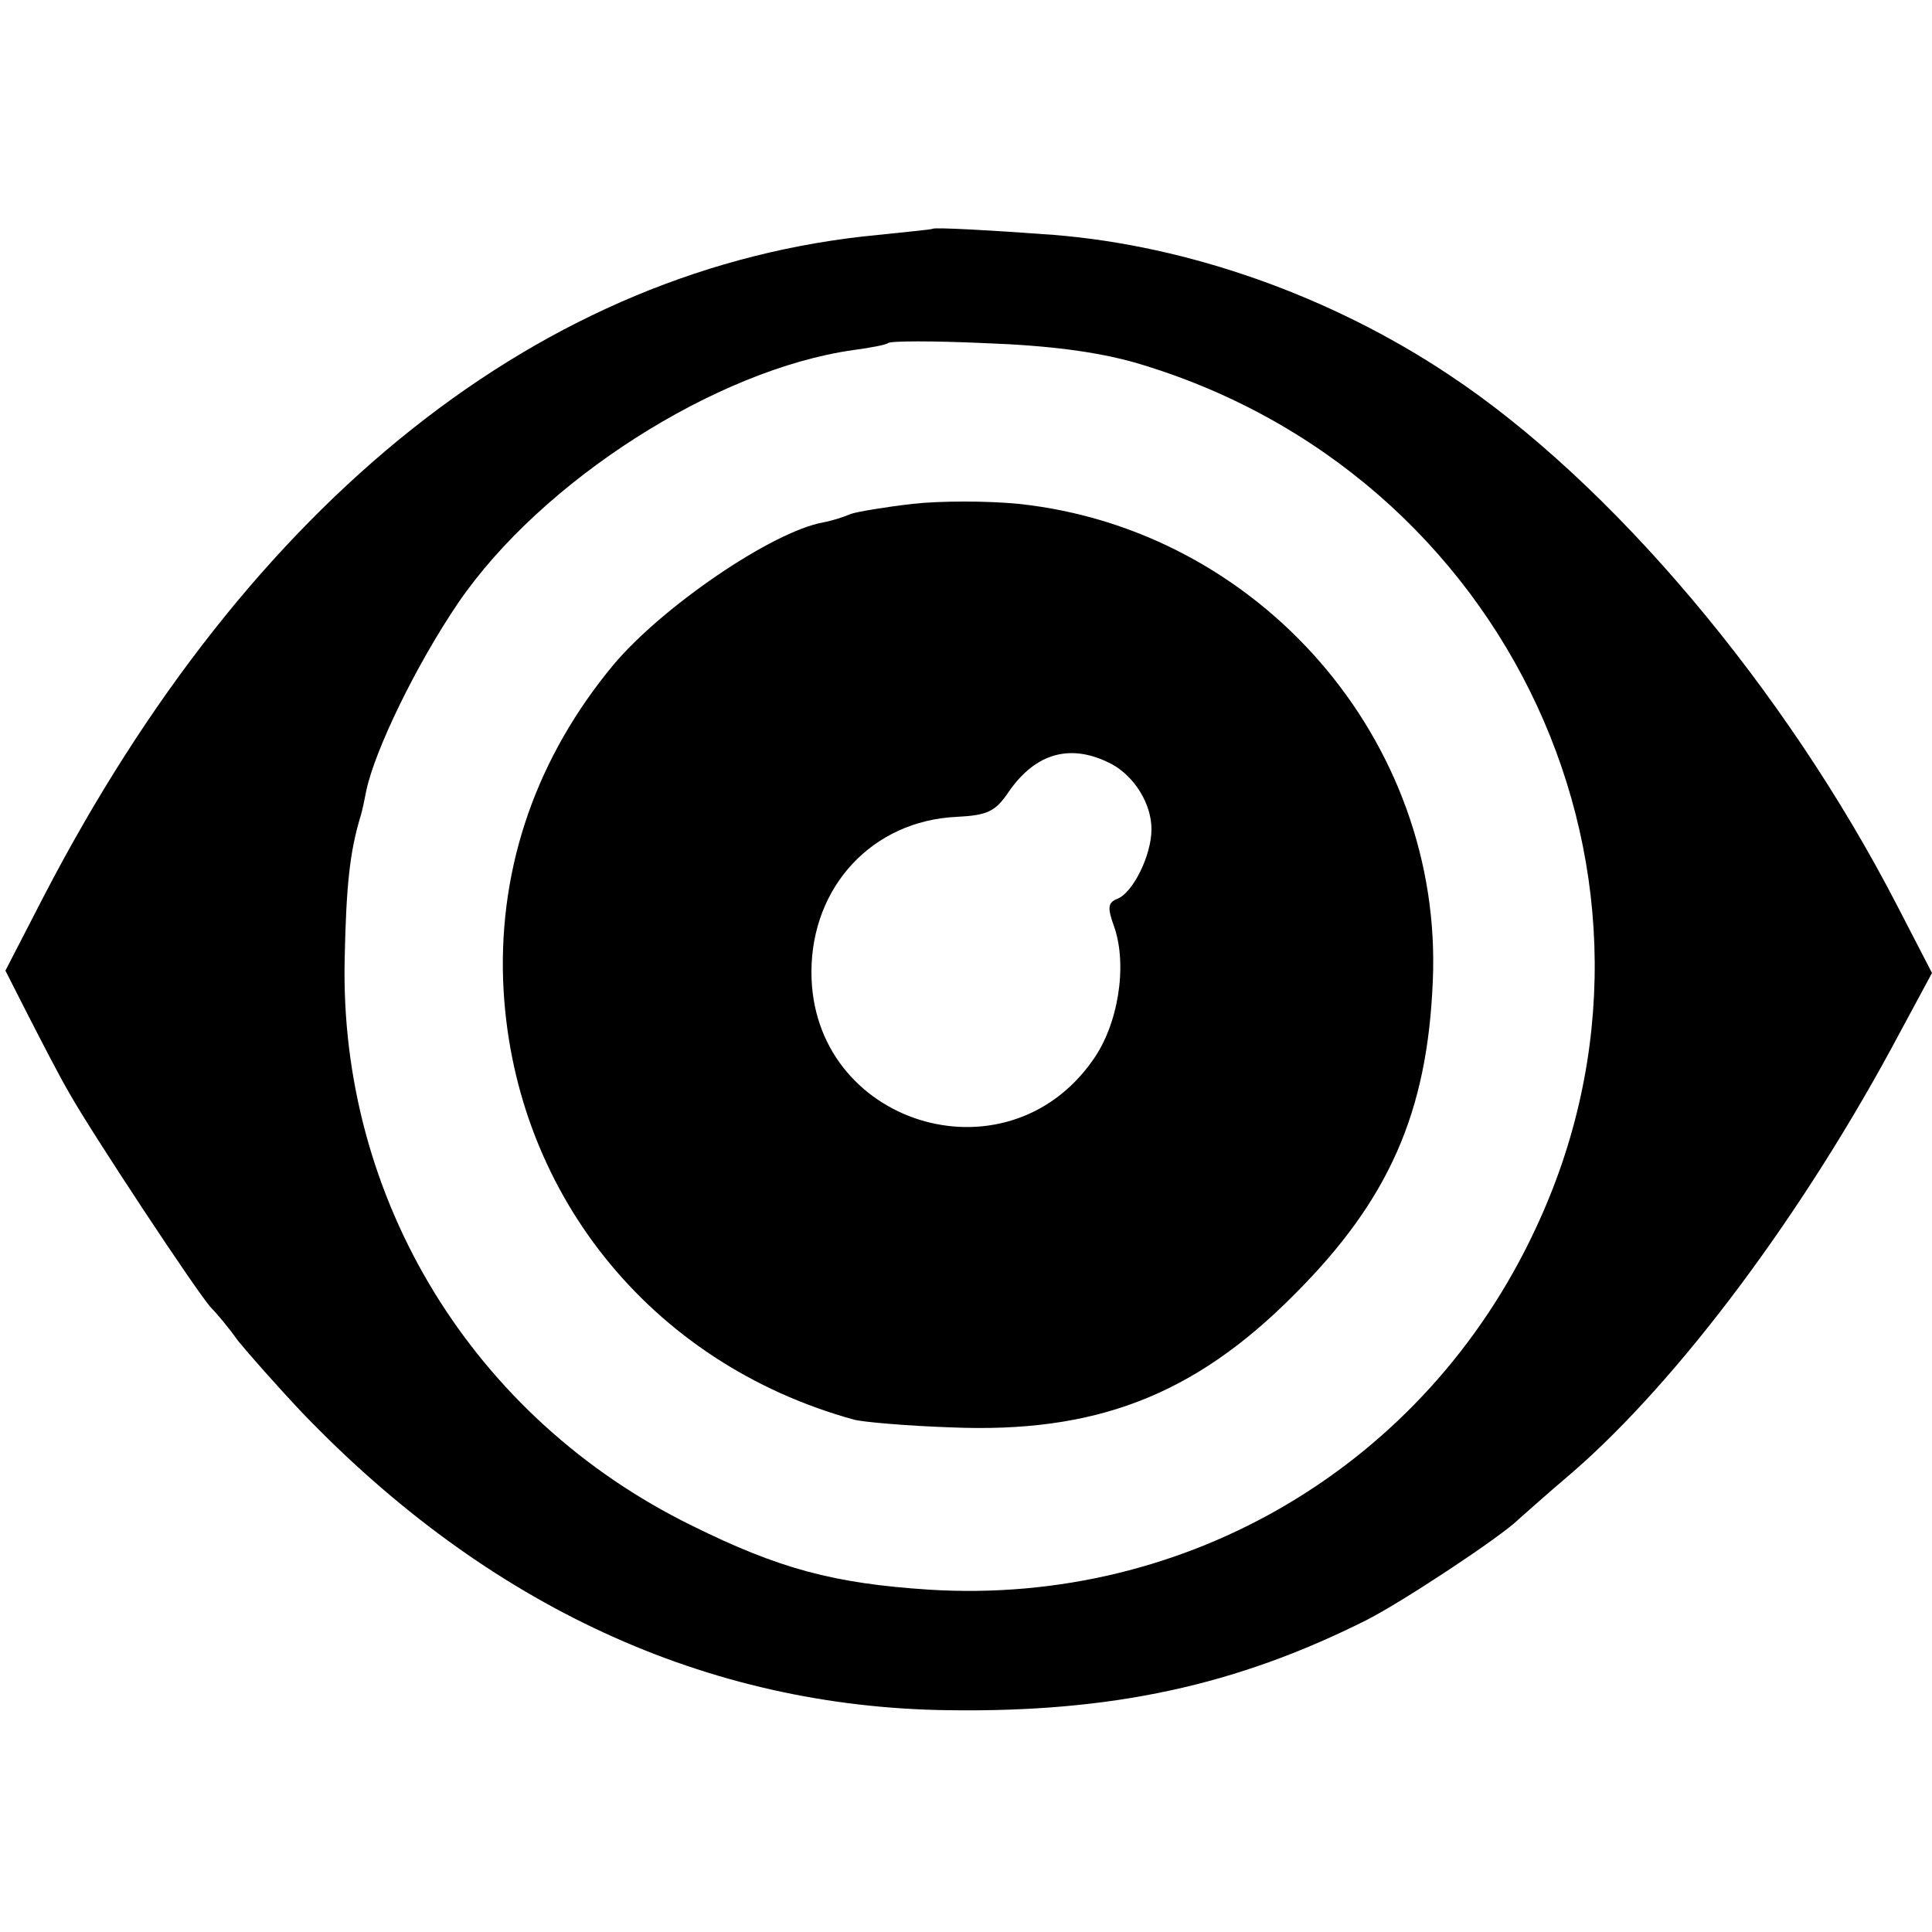
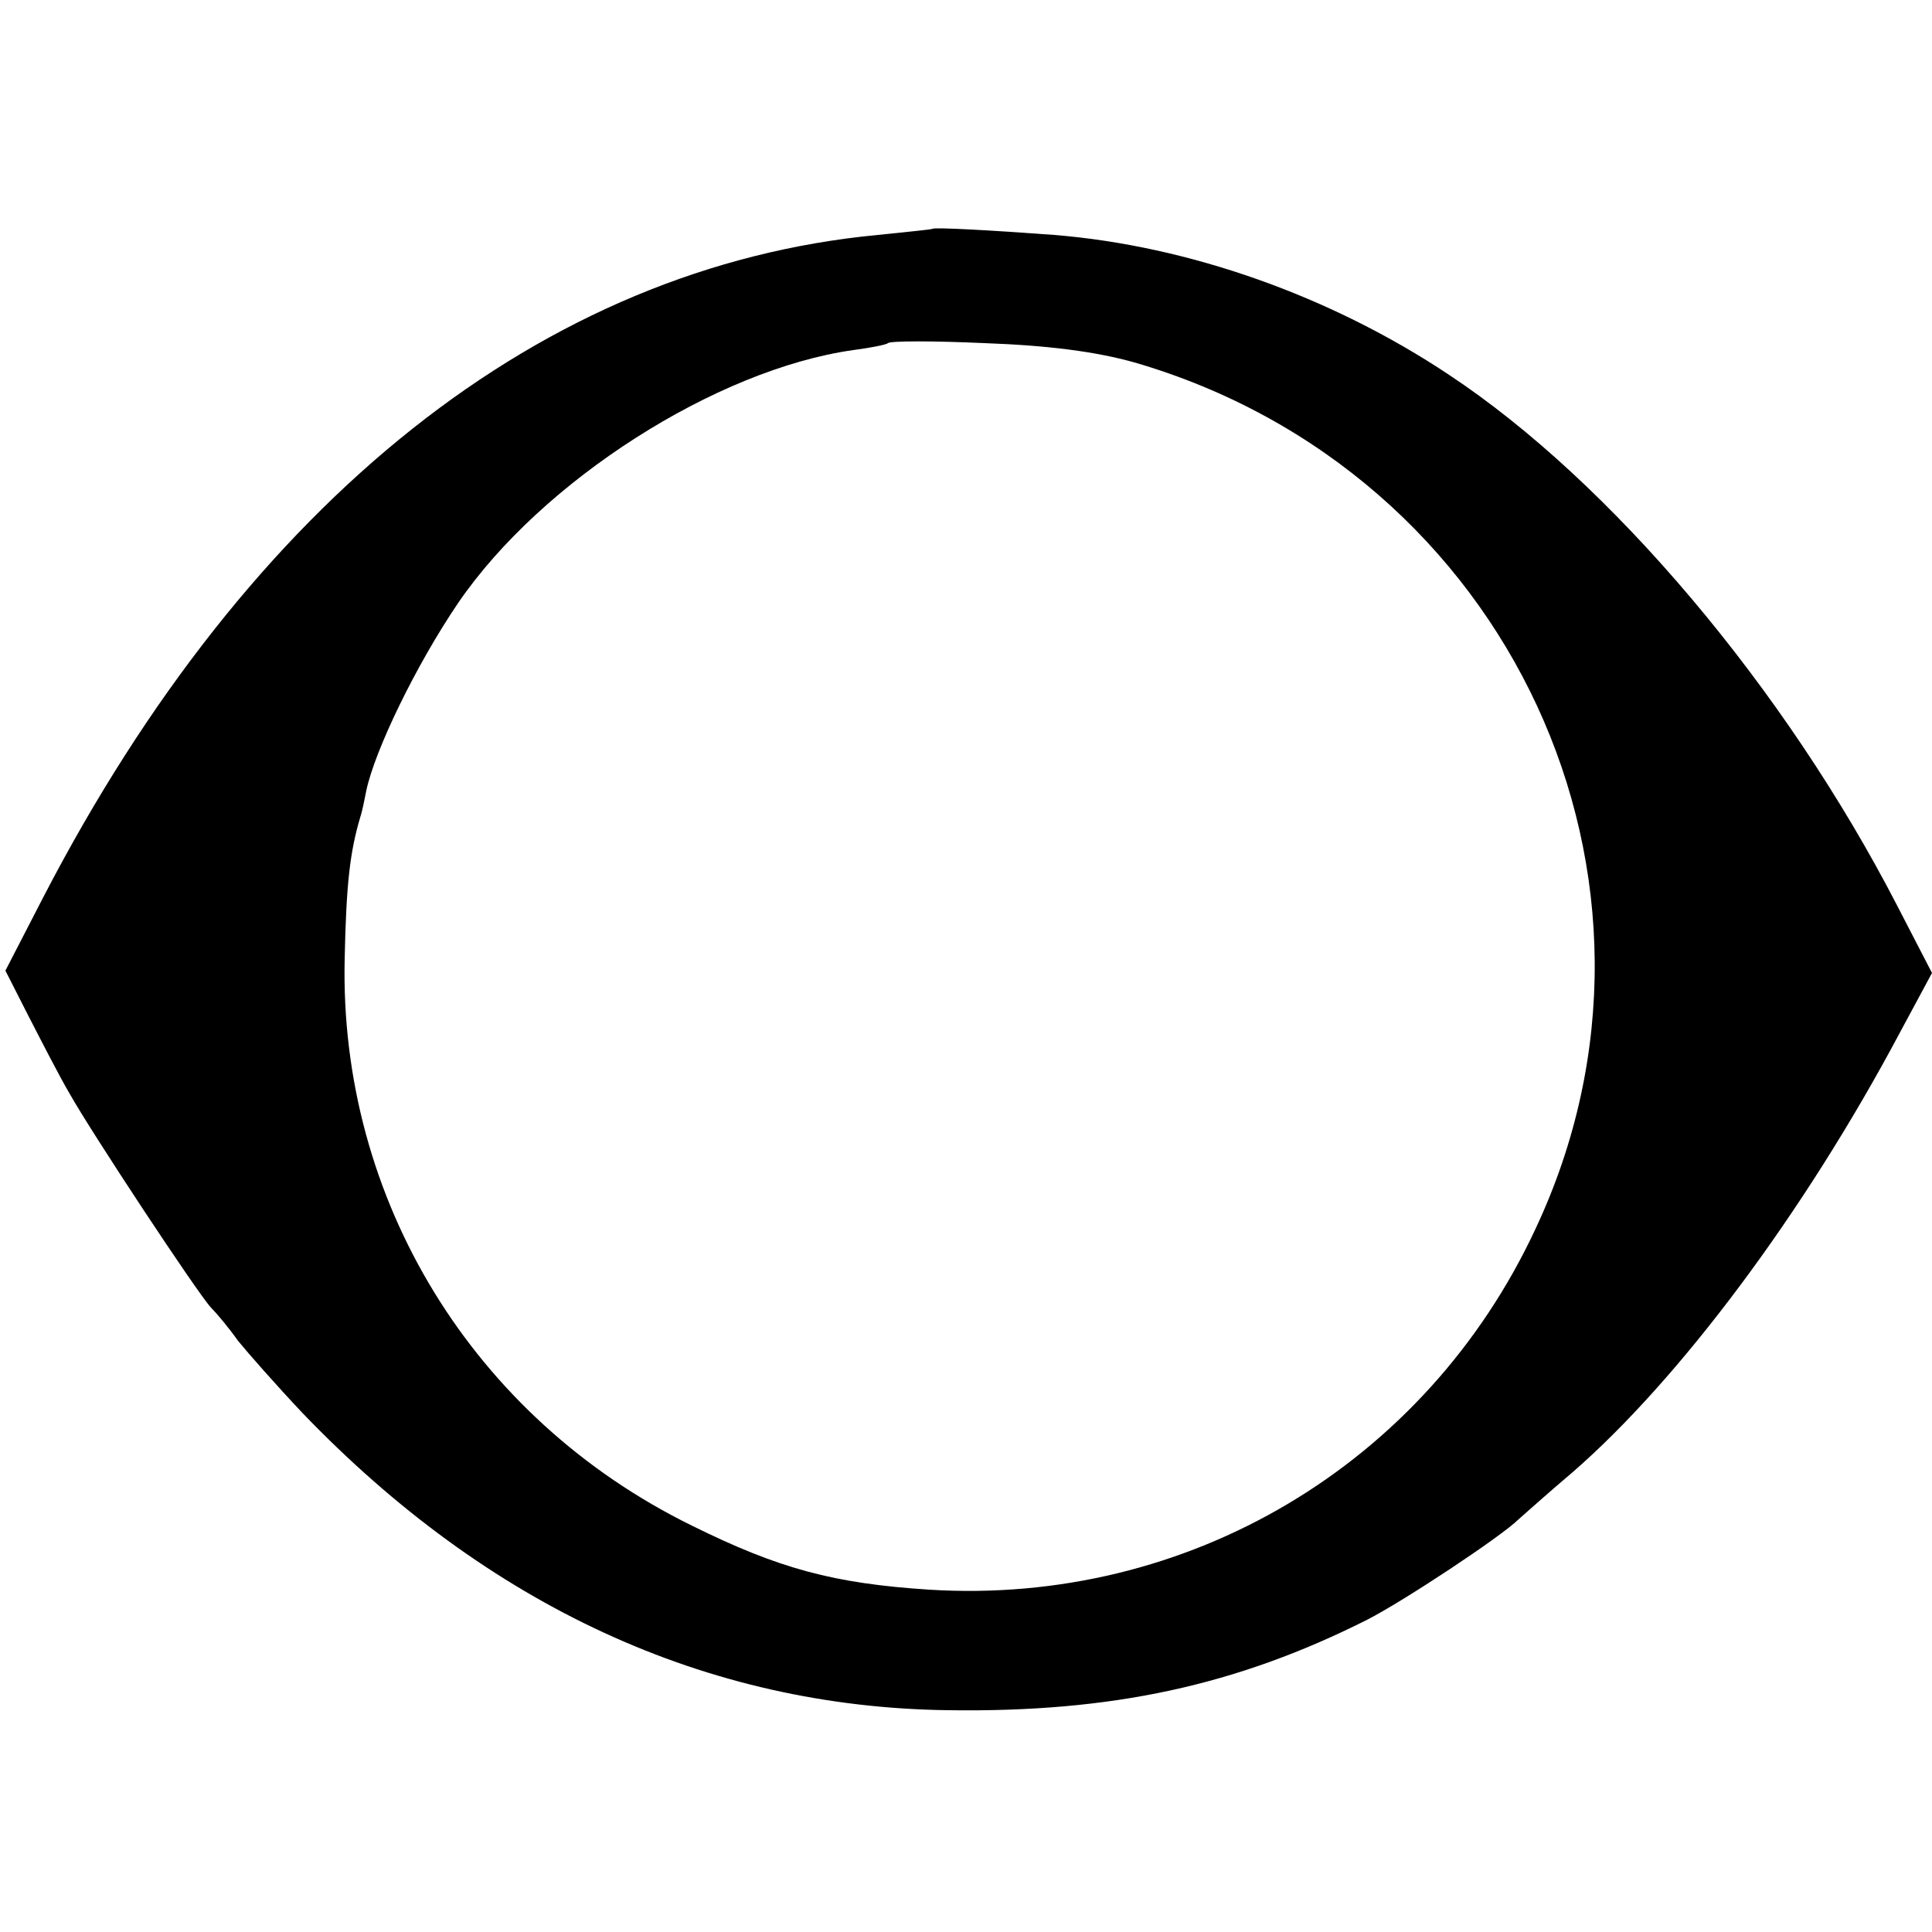
<svg xmlns="http://www.w3.org/2000/svg" version="1.0" width="250pt" height="250pt" viewBox="0 0 250 250" preserveAspectRatio="xMidYMid meet">
  <g transform="translate(0,250) scale(0.1,-0.1)" fill="#000000" stroke="none">
    <path d="M1207 2204 c-1 -1 -33 -4 -71 -8 -433 -41 -813 -342 -1080 -857 l-49 -95 30 -59 c17 -33 40 -78 53 -100 28 -50 166 -259 183 -277 7 -7 23 -26 35 -43 13 -16 50 -58 83 -93 240 -250 523 -381 836 -385 212 -3 373 32 542 117 47 24 174 108 196 130 7 6 38 34 70 61 138 120 299 335 423 568 l42 78 -45 87 c-145 281 -370 548 -580 687 -153 102 -337 167 -511 181 -80 6 -154 10 -157 8z m261 -173 c485 -141 731 -670 519 -1121 -142 -305 -450 -488 -785 -467 -123 8 -194 27 -307 83 -283 139 -456 422 -449 733 2 98 7 139 20 183 3 9 6 25 8 35 11 52 64 162 119 243 108 158 334 302 511 327 23 3 43 7 45 9 3 3 59 3 125 0 83 -3 144 -11 194 -25z" />
-     <path d="M1181 1848 c-35 -4 -71 -10 -80 -13 -9 -4 -25 -9 -36 -11 -66 -12 -208 -109 -271 -184 -99 -119 -148 -259 -143 -408 10 -271 189 -496 454 -569 11 -3 67 -8 125 -10 187 -8 315 41 445 172 122 122 172 235 179 405 14 311 -224 585 -536 618 -40 4 -102 4 -137 0z m258 -337 c29 -16 51 -51 51 -84 0 -34 -24 -82 -44 -90 -13 -5 -13 -12 -4 -37 17 -50 5 -126 -28 -172 -113 -161 -364 -82 -364 114 0 111 79 196 188 201 40 2 50 7 67 32 35 51 81 64 134 36z" />
  </g>
</svg>